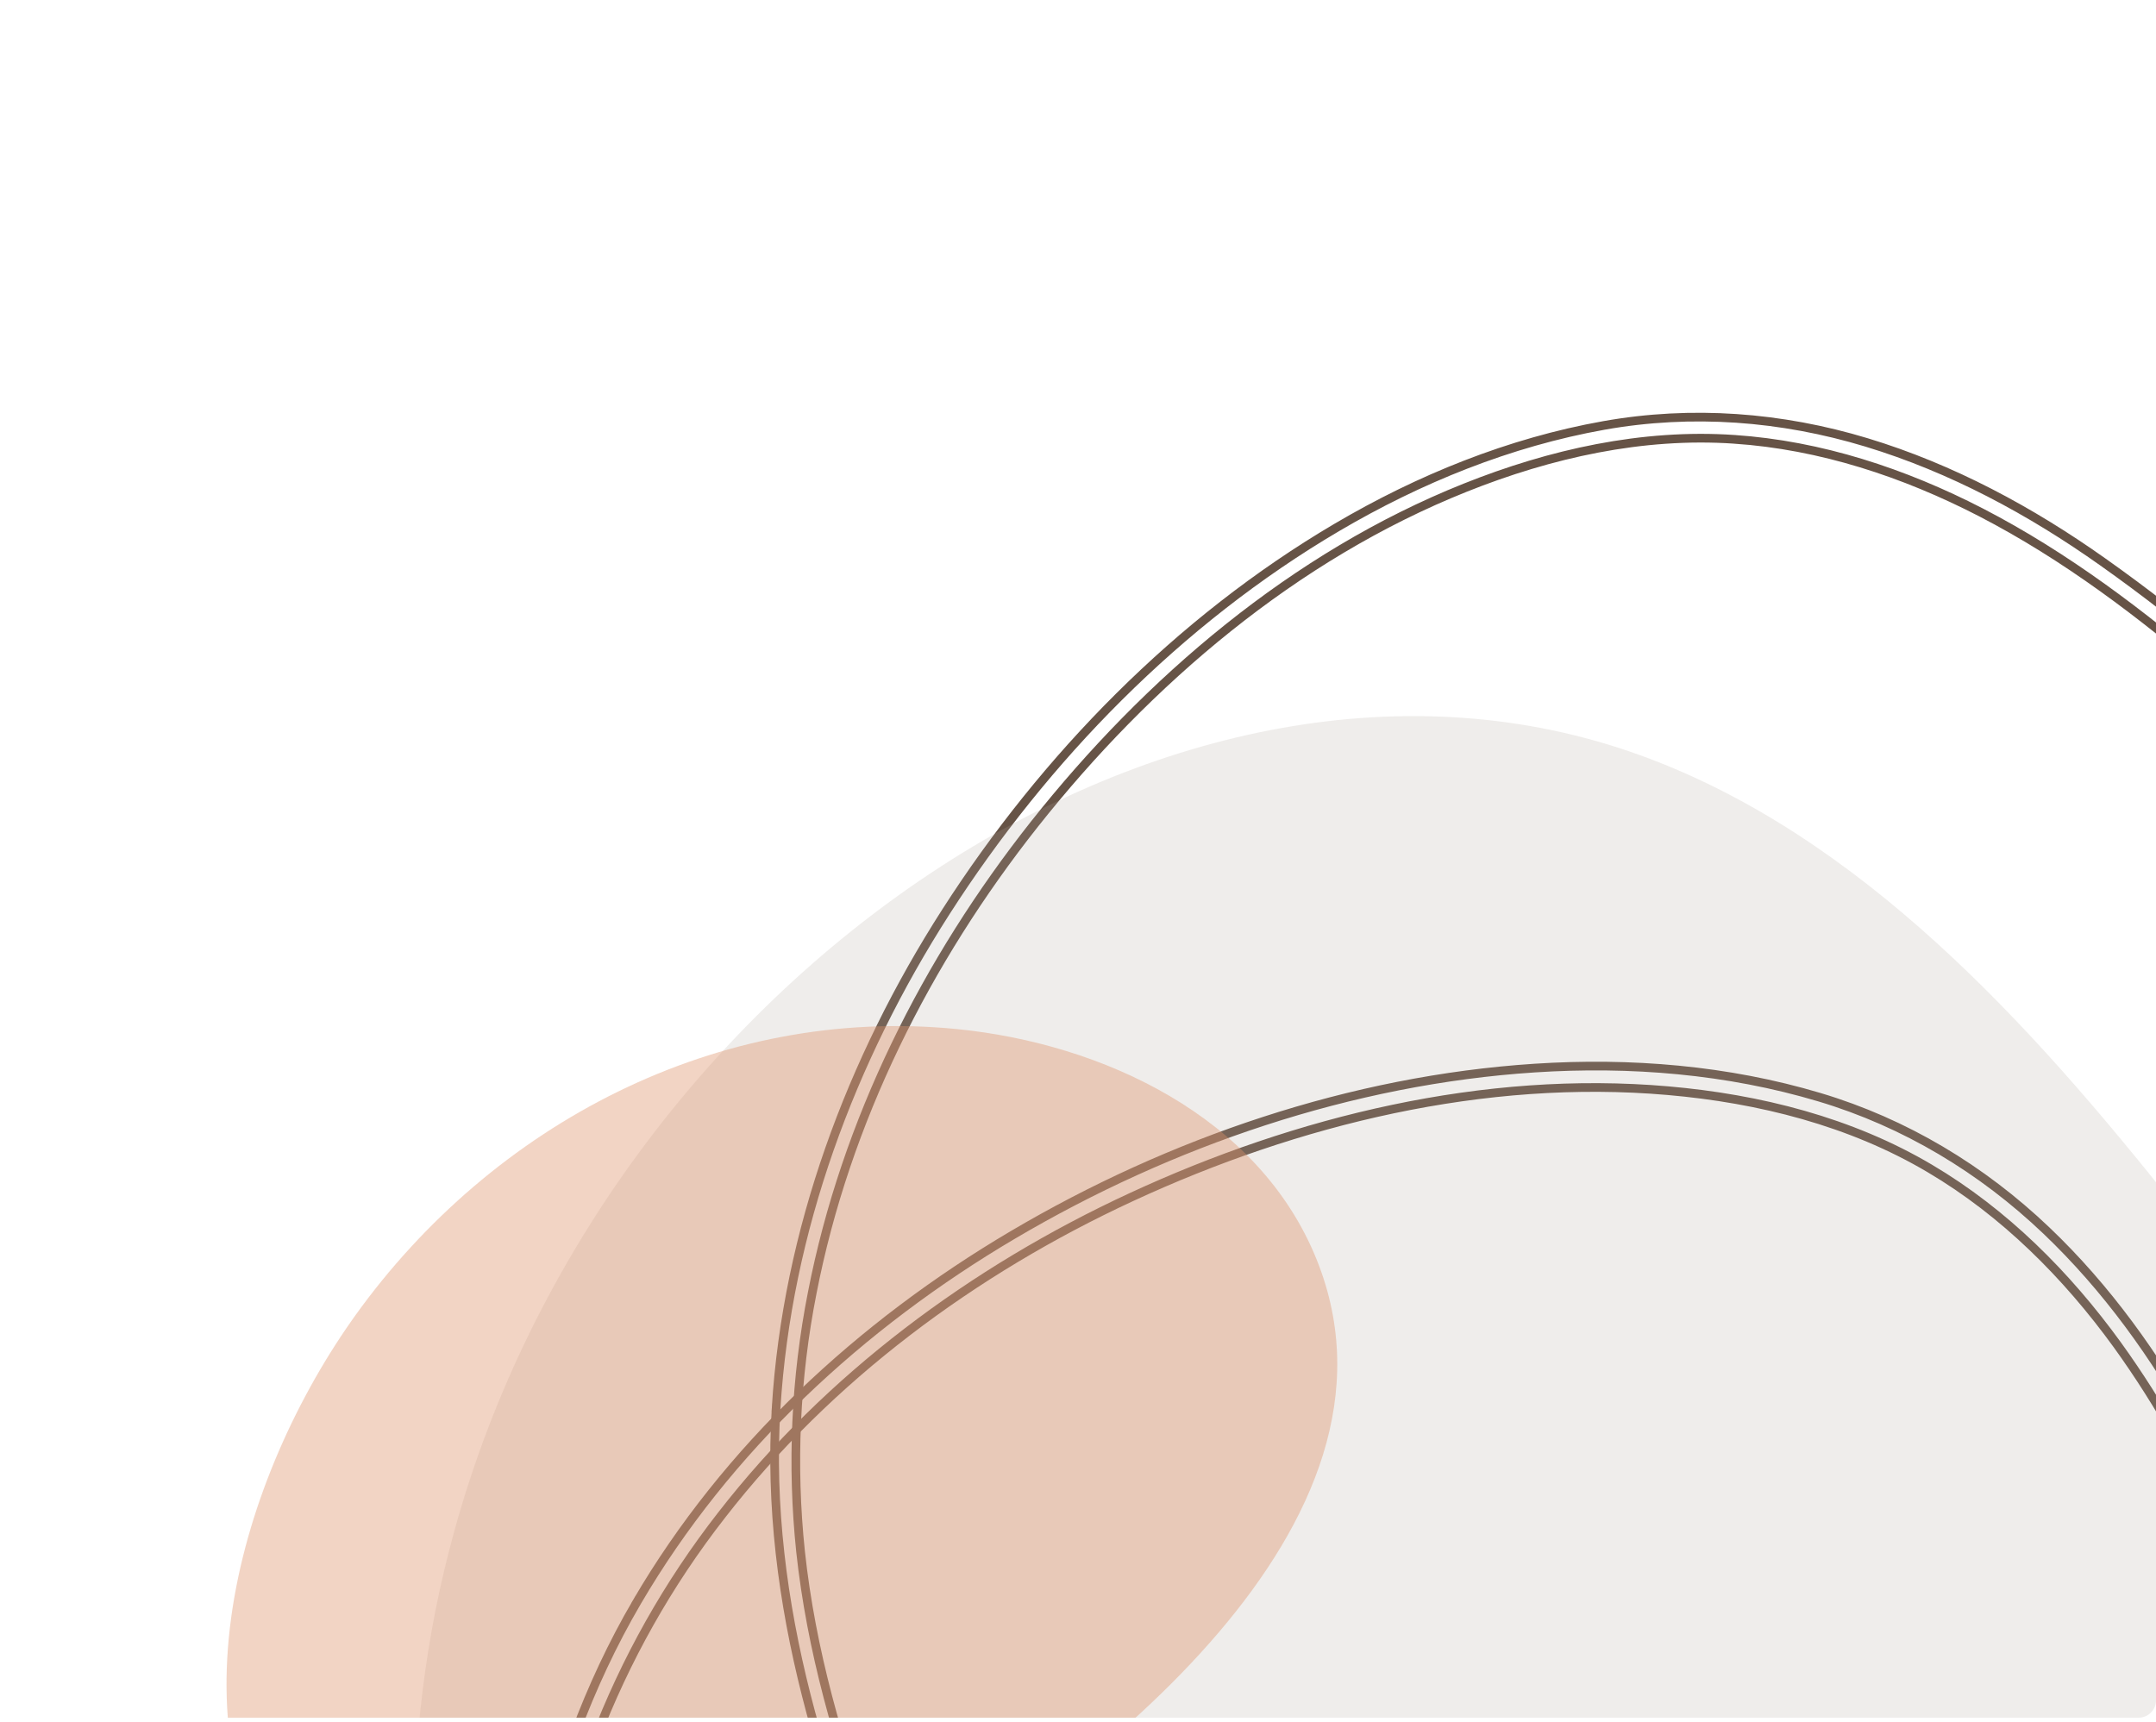
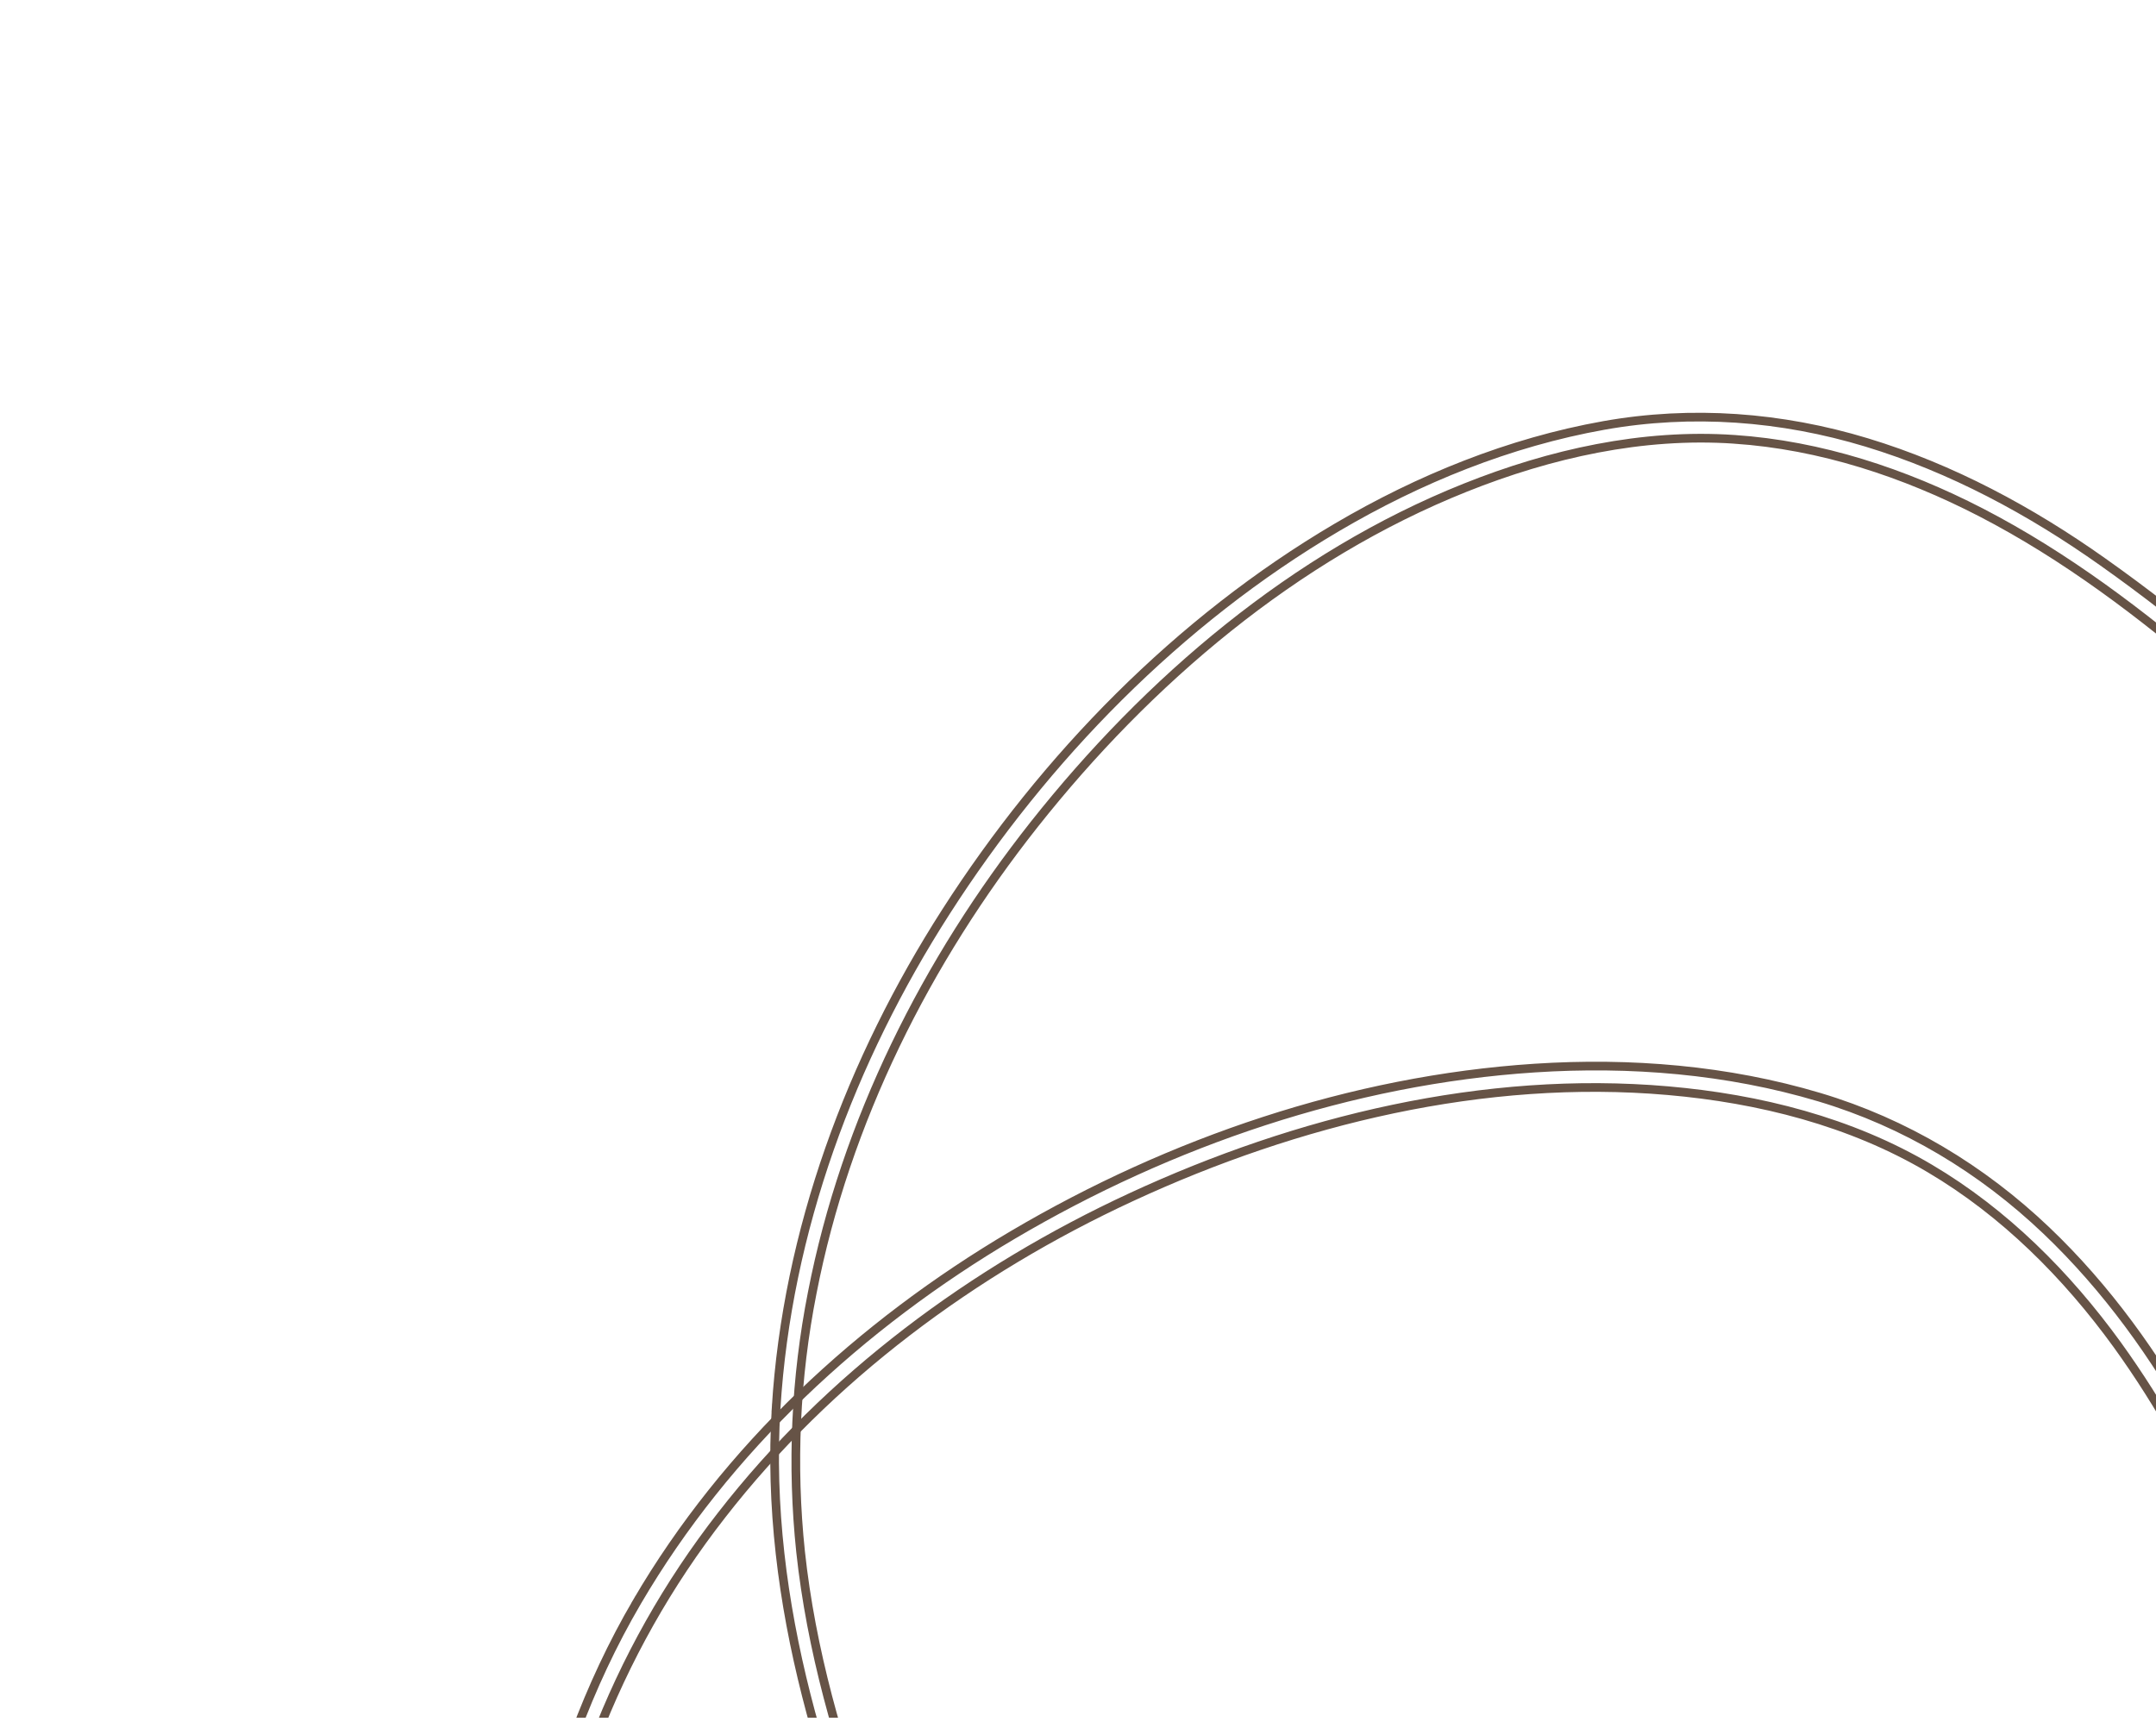
<svg xmlns="http://www.w3.org/2000/svg" width="497" height="397" viewBox="0 0 497 397" fill="none">
  <g clip-path="url(#clip0_496:64818)">
    <path d="M225.973 480.811L226.506 481.945L209.18 453.264L208.264 453.665C208.264 453.665 208.264 453.665 208.264 453.664C190.454 412.969 176.128 369.842 178.908 324.643L179.826 324.7L178.908 324.643C181.424 283.794 196.129 244.382 218.094 210.147C240.875 174.641 271.657 143.094 308.154 121.603C327.14 110.421 347.943 101.972 369.732 98.084L369.733 98.084C390.005 94.471 410.661 96.052 430.285 102.002C449.896 107.947 468.14 117.78 484.768 129.575C504.423 143.485 522.744 159.192 539.494 176.493C547.761 185.029 555.553 194.013 562.835 203.403L562.837 203.405C563.875 204.751 564.901 206.101 565.913 207.454L566.294 207.963L565.994 208.524C565.481 209.485 564.973 210.449 564.469 211.416L563.714 212.863L562.767 211.533C561.701 210.036 560.616 208.552 559.503 207.096C545.095 188.287 528.349 171.25 510.354 155.825L510.354 155.825C493.759 141.568 476.098 128.176 456.692 118.146C438.974 109 419.675 102.614 399.759 101.283L399.758 101.282C378.584 99.84 357.417 104.58 337.764 112.433C298.363 128.176 264.647 156.924 238.446 190.017C213.554 221.49 194.934 258.507 187.241 298.022L187.241 298.024C183.363 317.676 182.455 337.799 184.548 357.721C186.976 380.293 193.277 402.311 201.231 423.581C208.498 443.014 217.116 461.985 225.973 480.811Z" stroke="#665346" stroke-width="2" />
    <path d="M114.911 497.572C117.352 453.254 124.006 408.331 146.865 369.258L147.646 369.715L146.865 369.258C167.531 333.943 198.421 305.398 233.455 284.72C269.8 263.268 311.526 248.995 353.808 246.24C375.808 244.807 398.195 246.62 419.403 252.956C439.146 258.852 456.861 269.531 471.724 283.69C485.633 296.937 496.926 312.694 506.137 329.445L506.619 330.323L505.741 330.804C504.899 331.266 504.051 331.721 503.197 332.17L502.332 332.625L501.857 331.769C497.696 324.262 493.094 317.007 488.077 310.042C476.394 293.92 462.045 279.545 444.866 269.393L444.865 269.392C426.607 258.581 405.586 253.289 384.474 251.45C342.191 247.771 299.111 258.25 260.794 275.99C224.35 292.862 191.031 317.523 166.342 349.306L166.341 349.308C154.017 365.097 144.134 382.642 137.021 401.358C129.011 422.568 124.711 445.045 122.225 467.601L122.225 467.602C120.887 479.665 120.04 491.808 119.451 503.968L119.412 504.76L118.633 504.903C117.665 505.082 116.697 505.256 115.727 505.426L114.495 505.643L114.555 504.394C114.664 502.121 114.782 499.847 114.911 497.572ZM114.911 497.572C114.911 497.572 114.911 497.572 114.911 497.572L115.91 497.628L114.911 497.573C114.911 497.573 114.911 497.573 114.911 497.572ZM505.26 329.927C505.1 329.635 504.938 329.343 504.777 329.052C504.778 329.052 504.779 329.051 504.78 329.05L505.26 329.927ZM504.382 330.405C504.676 330.247 504.968 330.087 505.26 329.927L504.384 330.409C504.383 330.408 504.383 330.407 504.382 330.405ZM115.554 504.442C115.891 504.382 116.227 504.323 116.564 504.263C116.56 504.338 116.556 504.414 116.553 504.489L115.554 504.442ZM115.554 504.441L115.381 503.457C115.455 503.444 115.529 503.431 115.604 503.417C115.587 503.759 115.57 504.1 115.554 504.441Z" stroke="#665346" stroke-width="2" />
    <g clip-path="url(#clip1_496:64818)">
-       <path opacity="0.2" d="M522.471 739.969C495.127 746.673 465.408 745.583 437.715 737.861C392.333 725.202 350.357 702.297 306.833 684.662C267.582 668.755 227.424 652.981 193.841 626.58C108.927 559.8 78.216 448.825 104.698 353.099C139.747 225.388 271.597 135.604 378.01 174.085C429.028 192.532 468.336 236.471 501.191 277.781C540.288 326.94 572.746 381.721 594.668 440.672C615.944 497.82 631.674 563.739 621.917 624.938C613.141 680.205 578.285 726.282 522.471 739.969Z" fill="#B3A59E" />
      <path opacity="0.4" d="M80.918 304.666C81.224 304.233 81.529 303.8 81.834 303.367C113.599 259.046 165.619 231.802 220.585 237.249C254.168 240.586 290.261 257.412 303.532 290.431C328.124 351.596 251.05 409.68 206.214 436.834C167.761 460.129 106.426 482.402 71.179 441.996C37.109 402.976 54.295 342.701 80.918 304.666Z" fill="#DF936D" />
    </g>
  </g>
  <defs>
    <clipPath id="clip0_496:64818">
      <rect width="497" height="396" fill="white" transform="matrix(-1 0 0 1 497 0.008)" />
    </clipPath>
    <clipPath id="clip1_496:64818">
-       <path d="M1 132.008H497V392.008C497 394.217 495.209 396.008 493 396.008H1V132.008Z" fill="white" />
-     </clipPath>
+       </clipPath>
  </defs>
</svg>